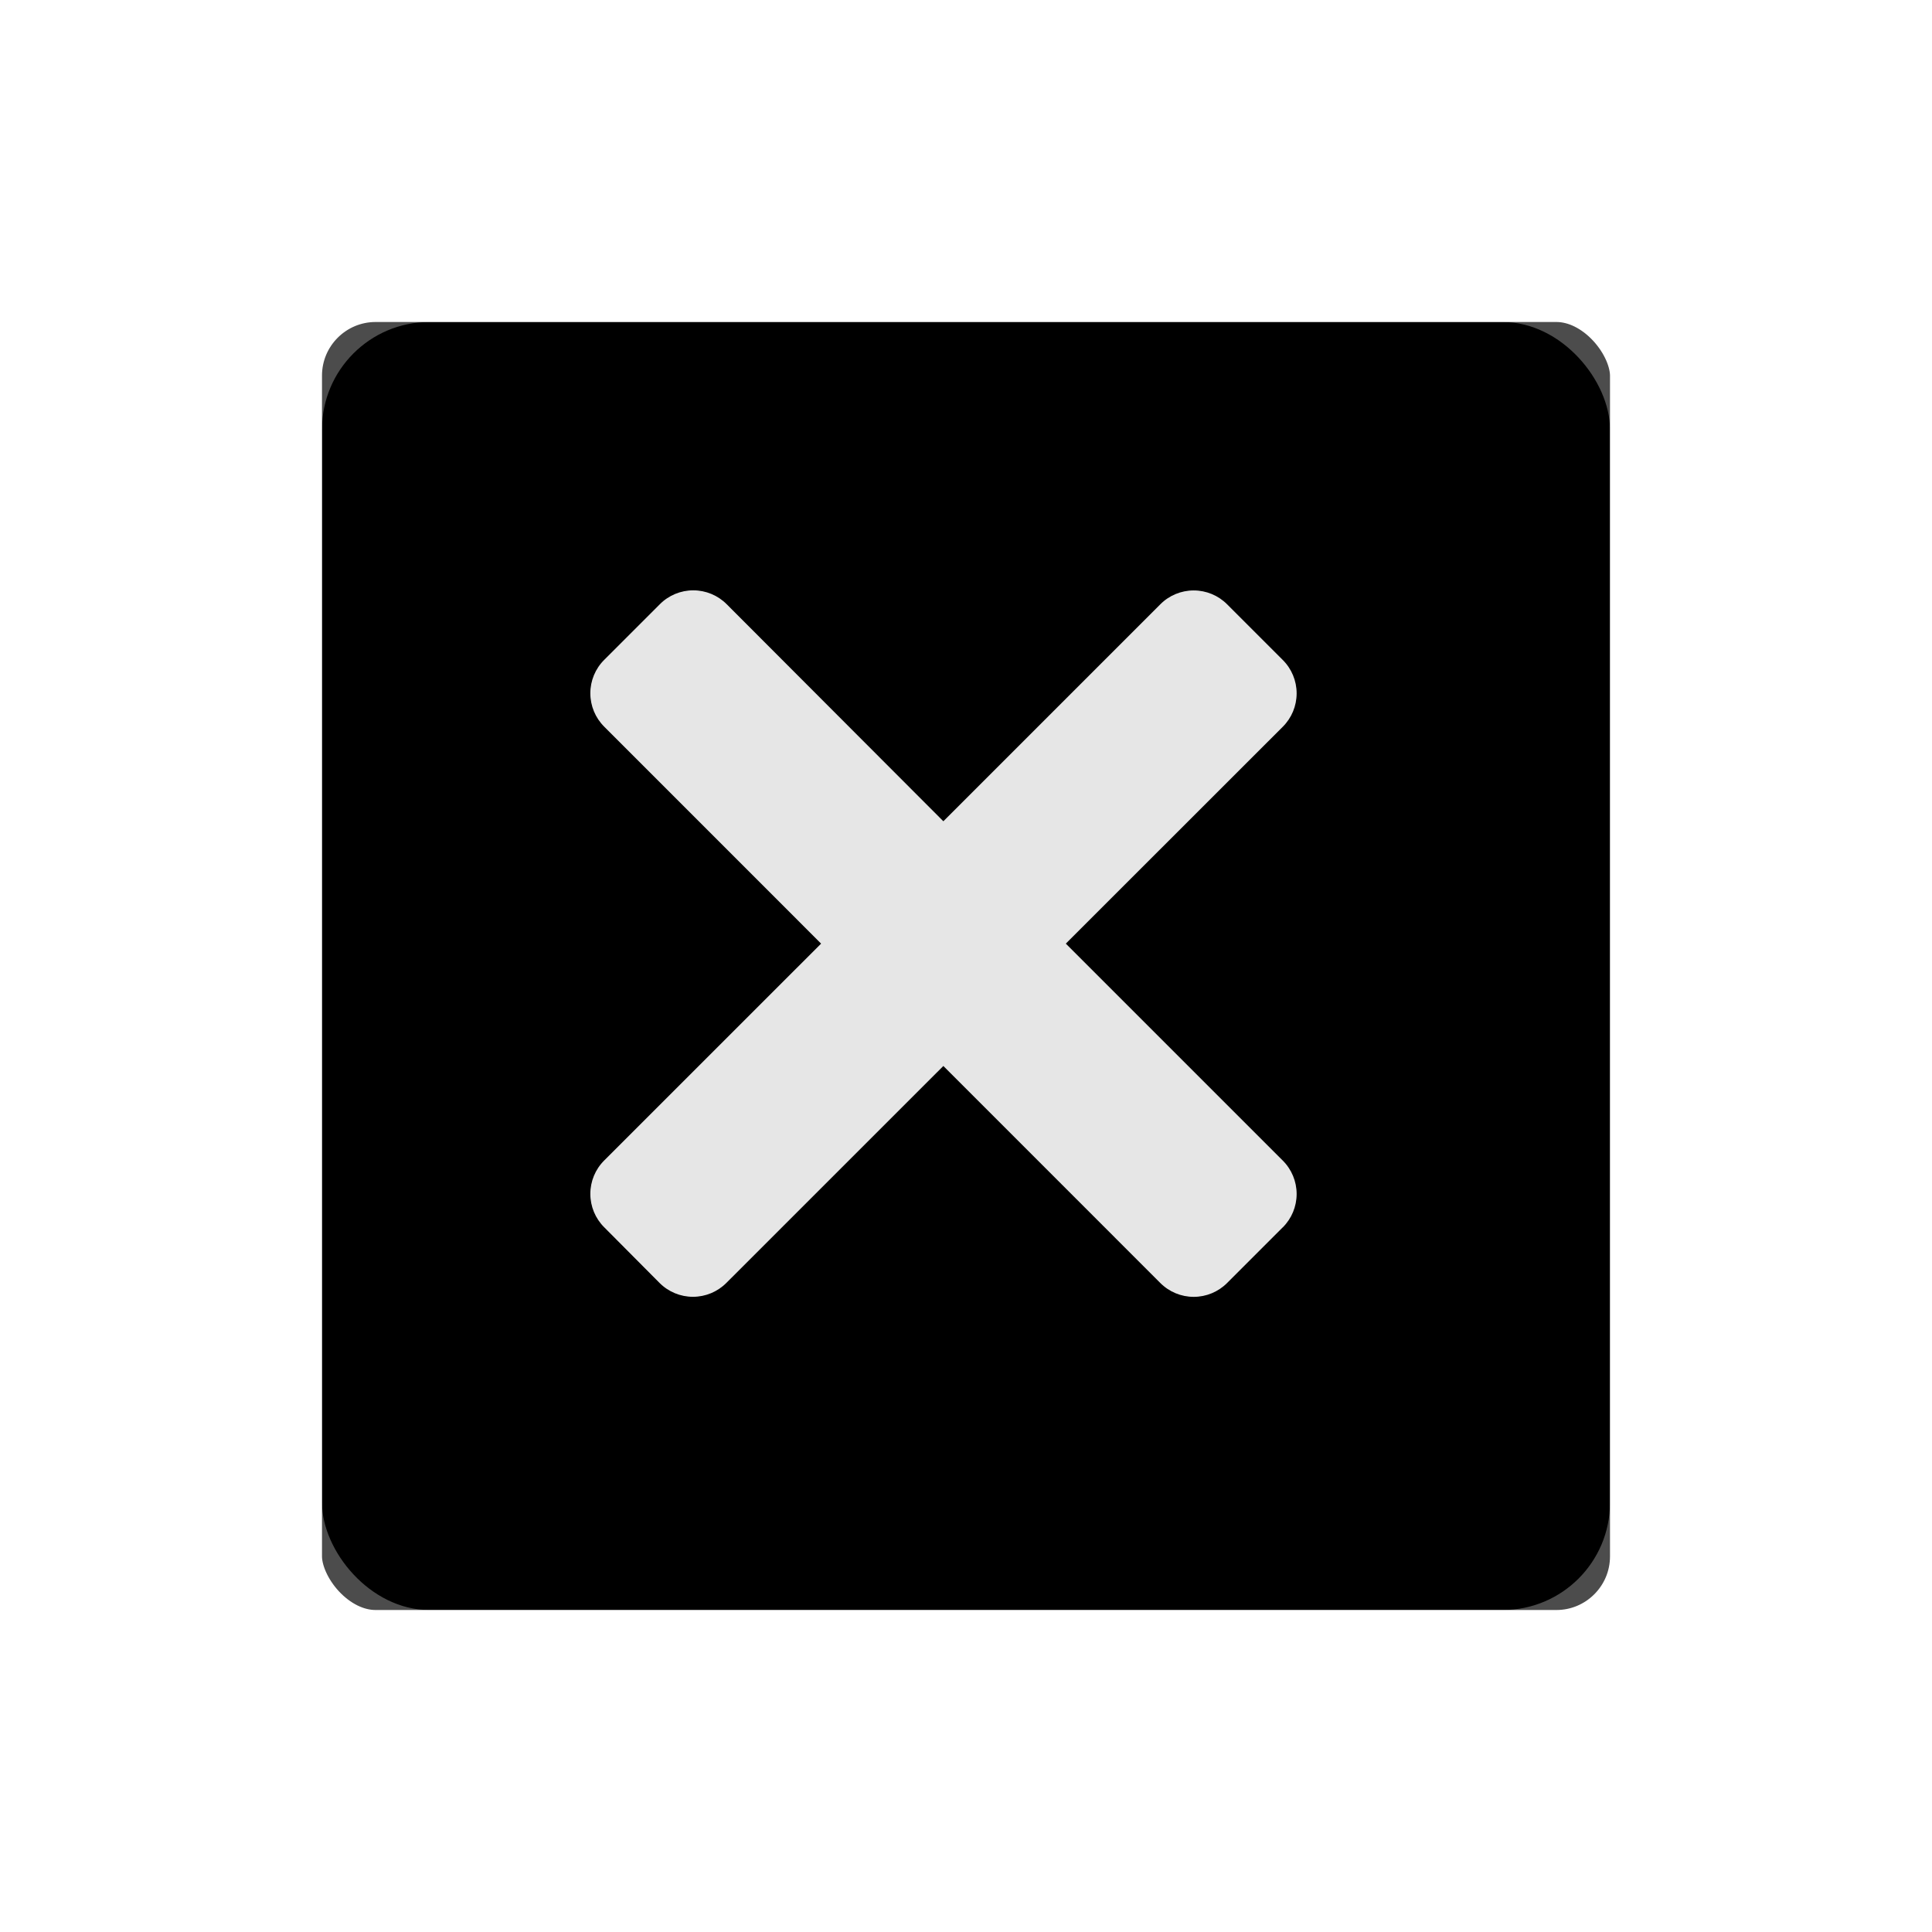
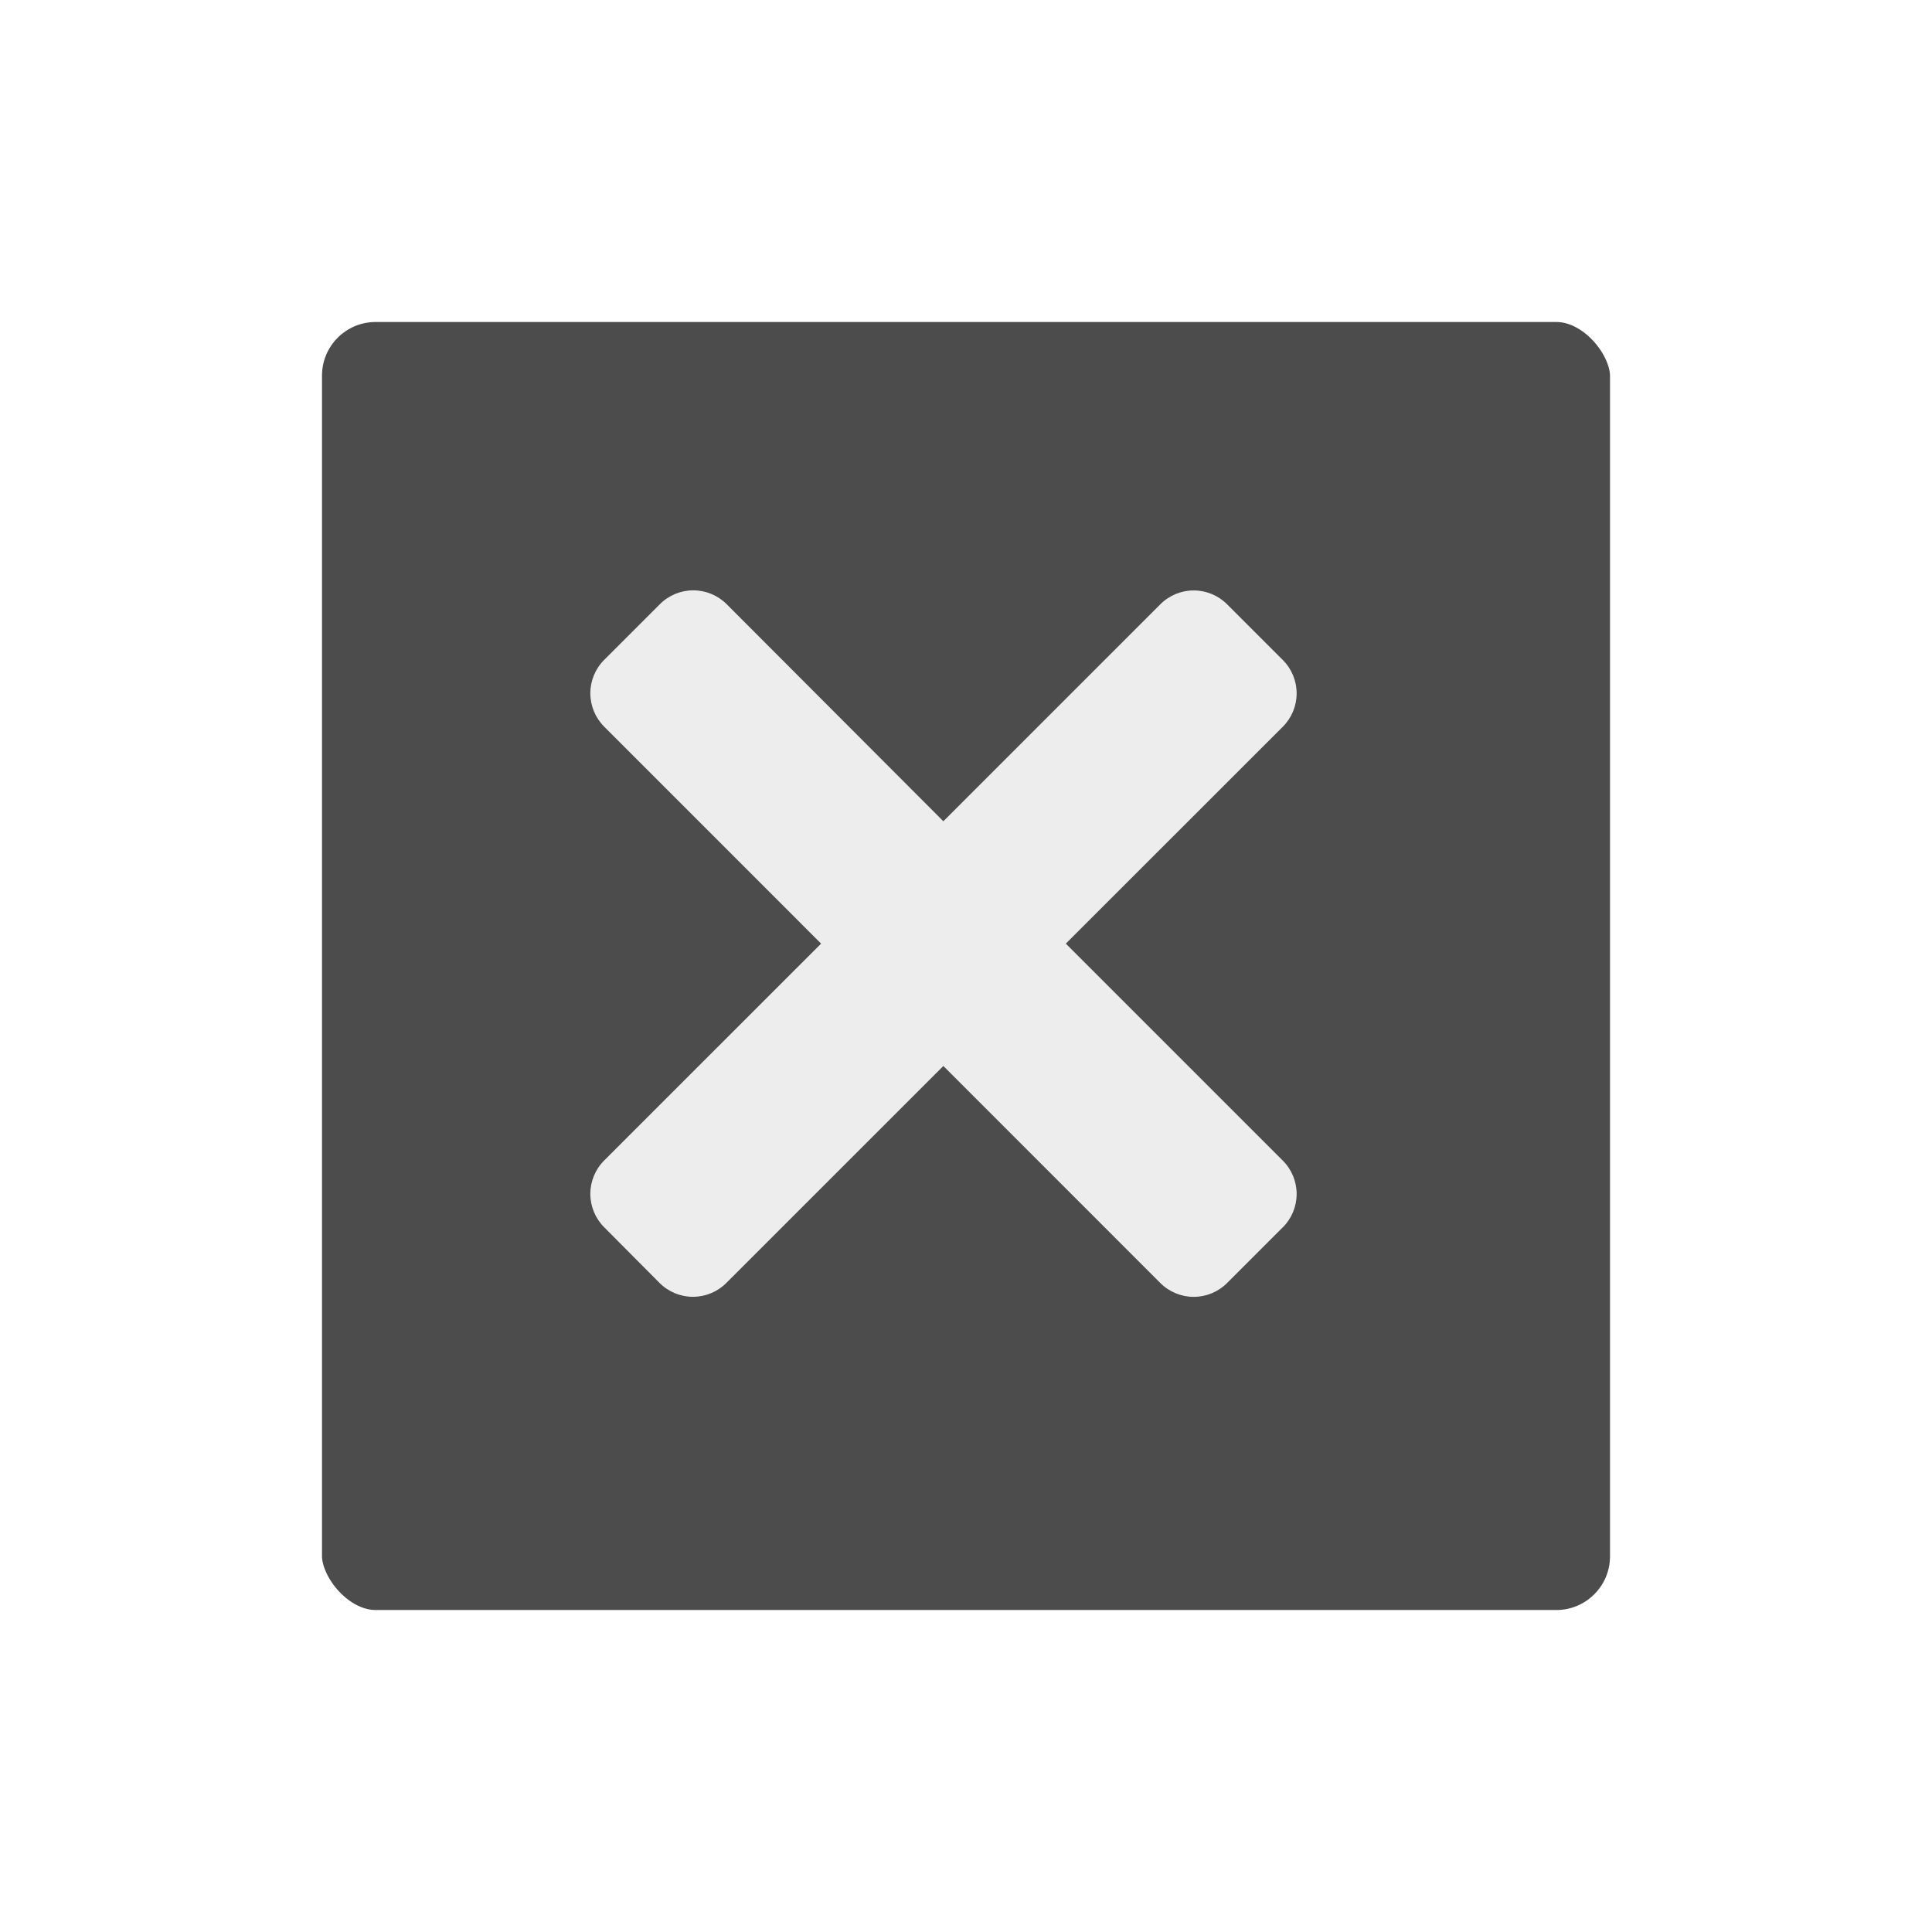
<svg xmlns="http://www.w3.org/2000/svg" xmlns:xlink="http://www.w3.org/1999/xlink" width="36" height="36" viewBox="0 0 36 36">
  <defs>
-     <rect id="360-close-click-b" width="24" height="24" x="6" y="6" rx="2" />
    <filter id="360-close-click-a" width="166.7%" height="166.7%" x="-33.3%" y="-33.3%" filterUnits="objectBoundingBox">
      <feMorphology in="SourceAlpha" operator="dilate" radius="2" result="shadowSpreadOuter1" />
      <feOffset in="shadowSpreadOuter1" result="shadowOffsetOuter1" />
      <feGaussianBlur in="shadowOffsetOuter1" result="shadowBlurOuter1" stdDeviation="2" />
      <feComposite in="shadowBlurOuter1" in2="SourceAlpha" operator="out" result="shadowBlurOuter1" />
      <feColorMatrix in="shadowBlurOuter1" values="0 0 0 0 0   0 0 0 0 0   0 0 0 0 0  0 0 0 0.7 0" />
    </filter>
  </defs>
  <g fill="none" fill-rule="evenodd">
-     <rect width="36" height="36" />
    <use fill="#000" filter="url(#360-close-click-a)" xlink:href="#360-close-click-b" />
    <rect width="26" height="26" x="5" y="5" fill="#000" fill-opacity=".7" stroke="#FFF" stroke-width="2" rx="2" />
    <path fill="#FFF" fill-opacity=".9" d="M23.902,22.87 L22.866,23.906 C22.701,24.072 22.477,24.165 22.243,24.165 C22.009,24.165 21.785,24.072 21.62,23.906 L17.578,19.863 L13.535,23.905 C13.37,24.071 13.146,24.164 12.912,24.164 C12.678,24.164 12.454,24.071 12.289,23.905 L11.259,22.869 C11.093,22.704 11,22.48 11,22.246 C11,22.012 11.093,21.788 11.259,21.623 L15.3,17.583 L11.259,13.541 C11.093,13.376 11,13.152 11,12.918 C11,12.684 11.093,12.46 11.259,12.295 L12.295,11.259 C12.46,11.093 12.684,11 12.918,11 C13.152,11 13.376,11.093 13.541,11.259 L17.578,15.303 L21.62,11.261 C21.785,11.095 22.009,11.002 22.243,11.002 C22.477,11.002 22.701,11.095 22.866,11.261 L23.902,12.297 C24.068,12.462 24.161,12.686 24.161,12.92 C24.161,13.154 24.068,13.378 23.902,13.543 L19.86,17.583 L23.902,21.625 C24.068,21.79 24.161,22.014 24.161,22.248 C24.161,22.482 24.068,22.706 23.902,22.871 L23.902,22.87 Z" />
  </g>
</svg>